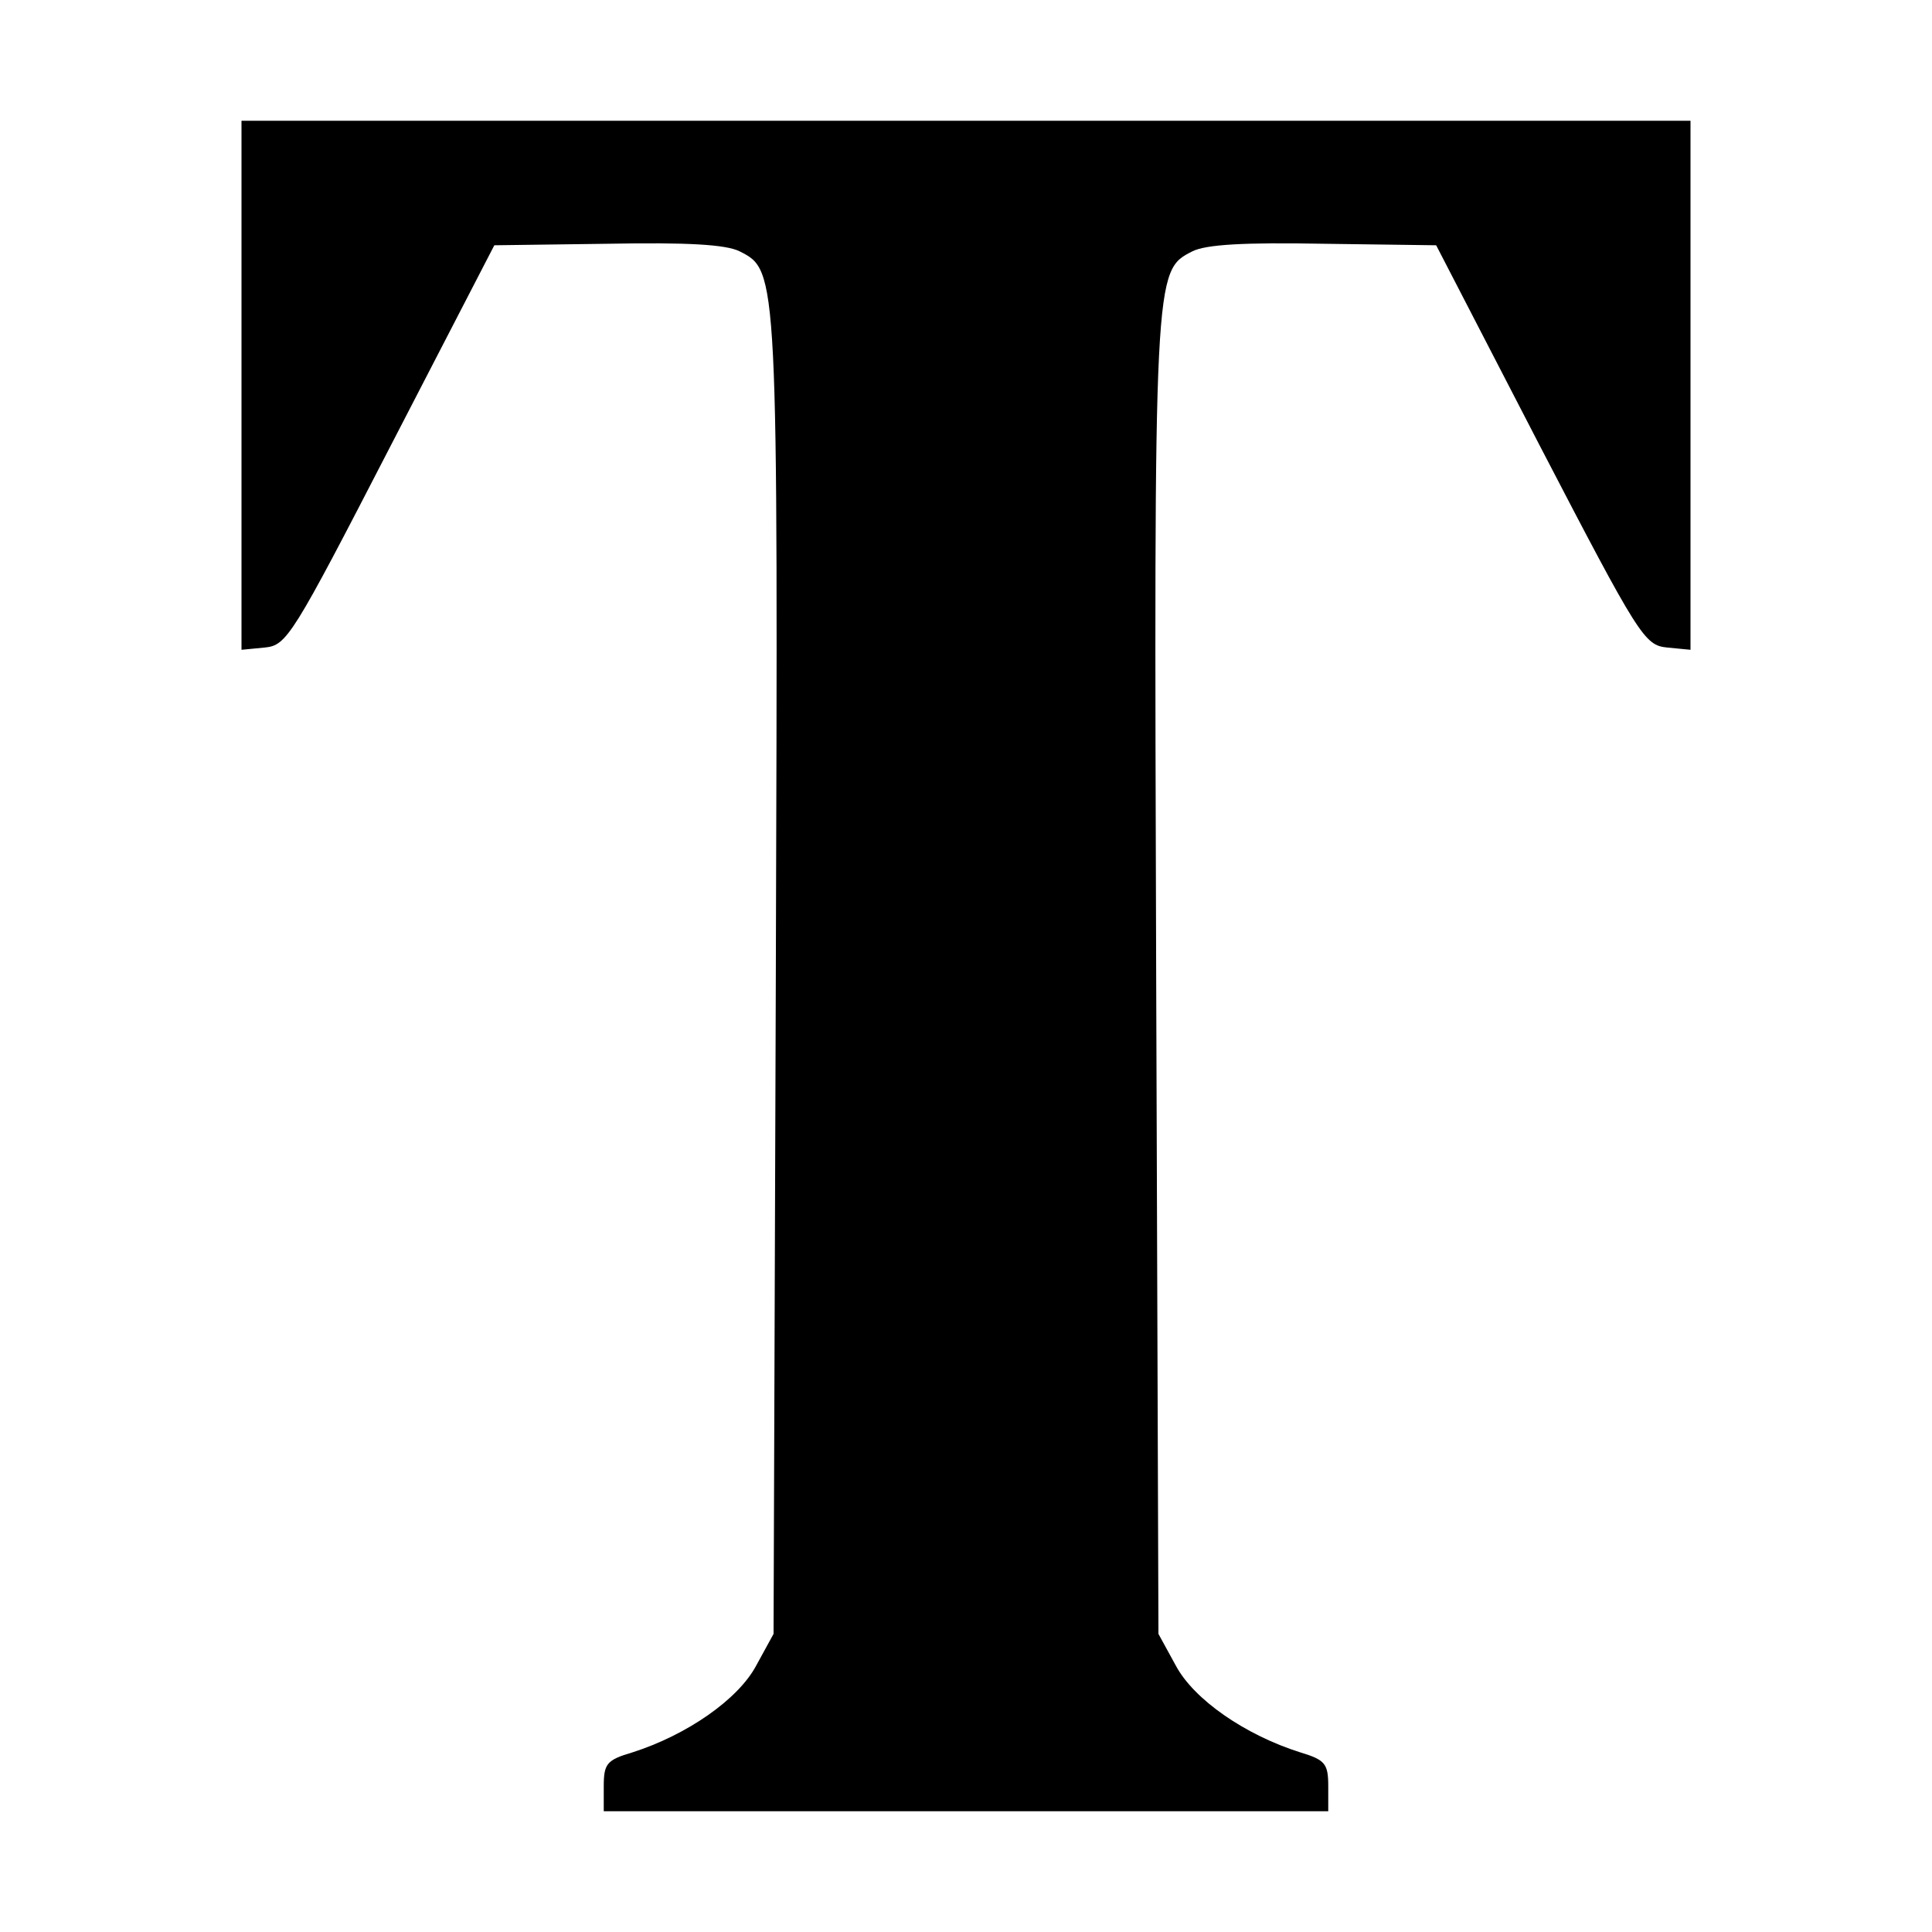
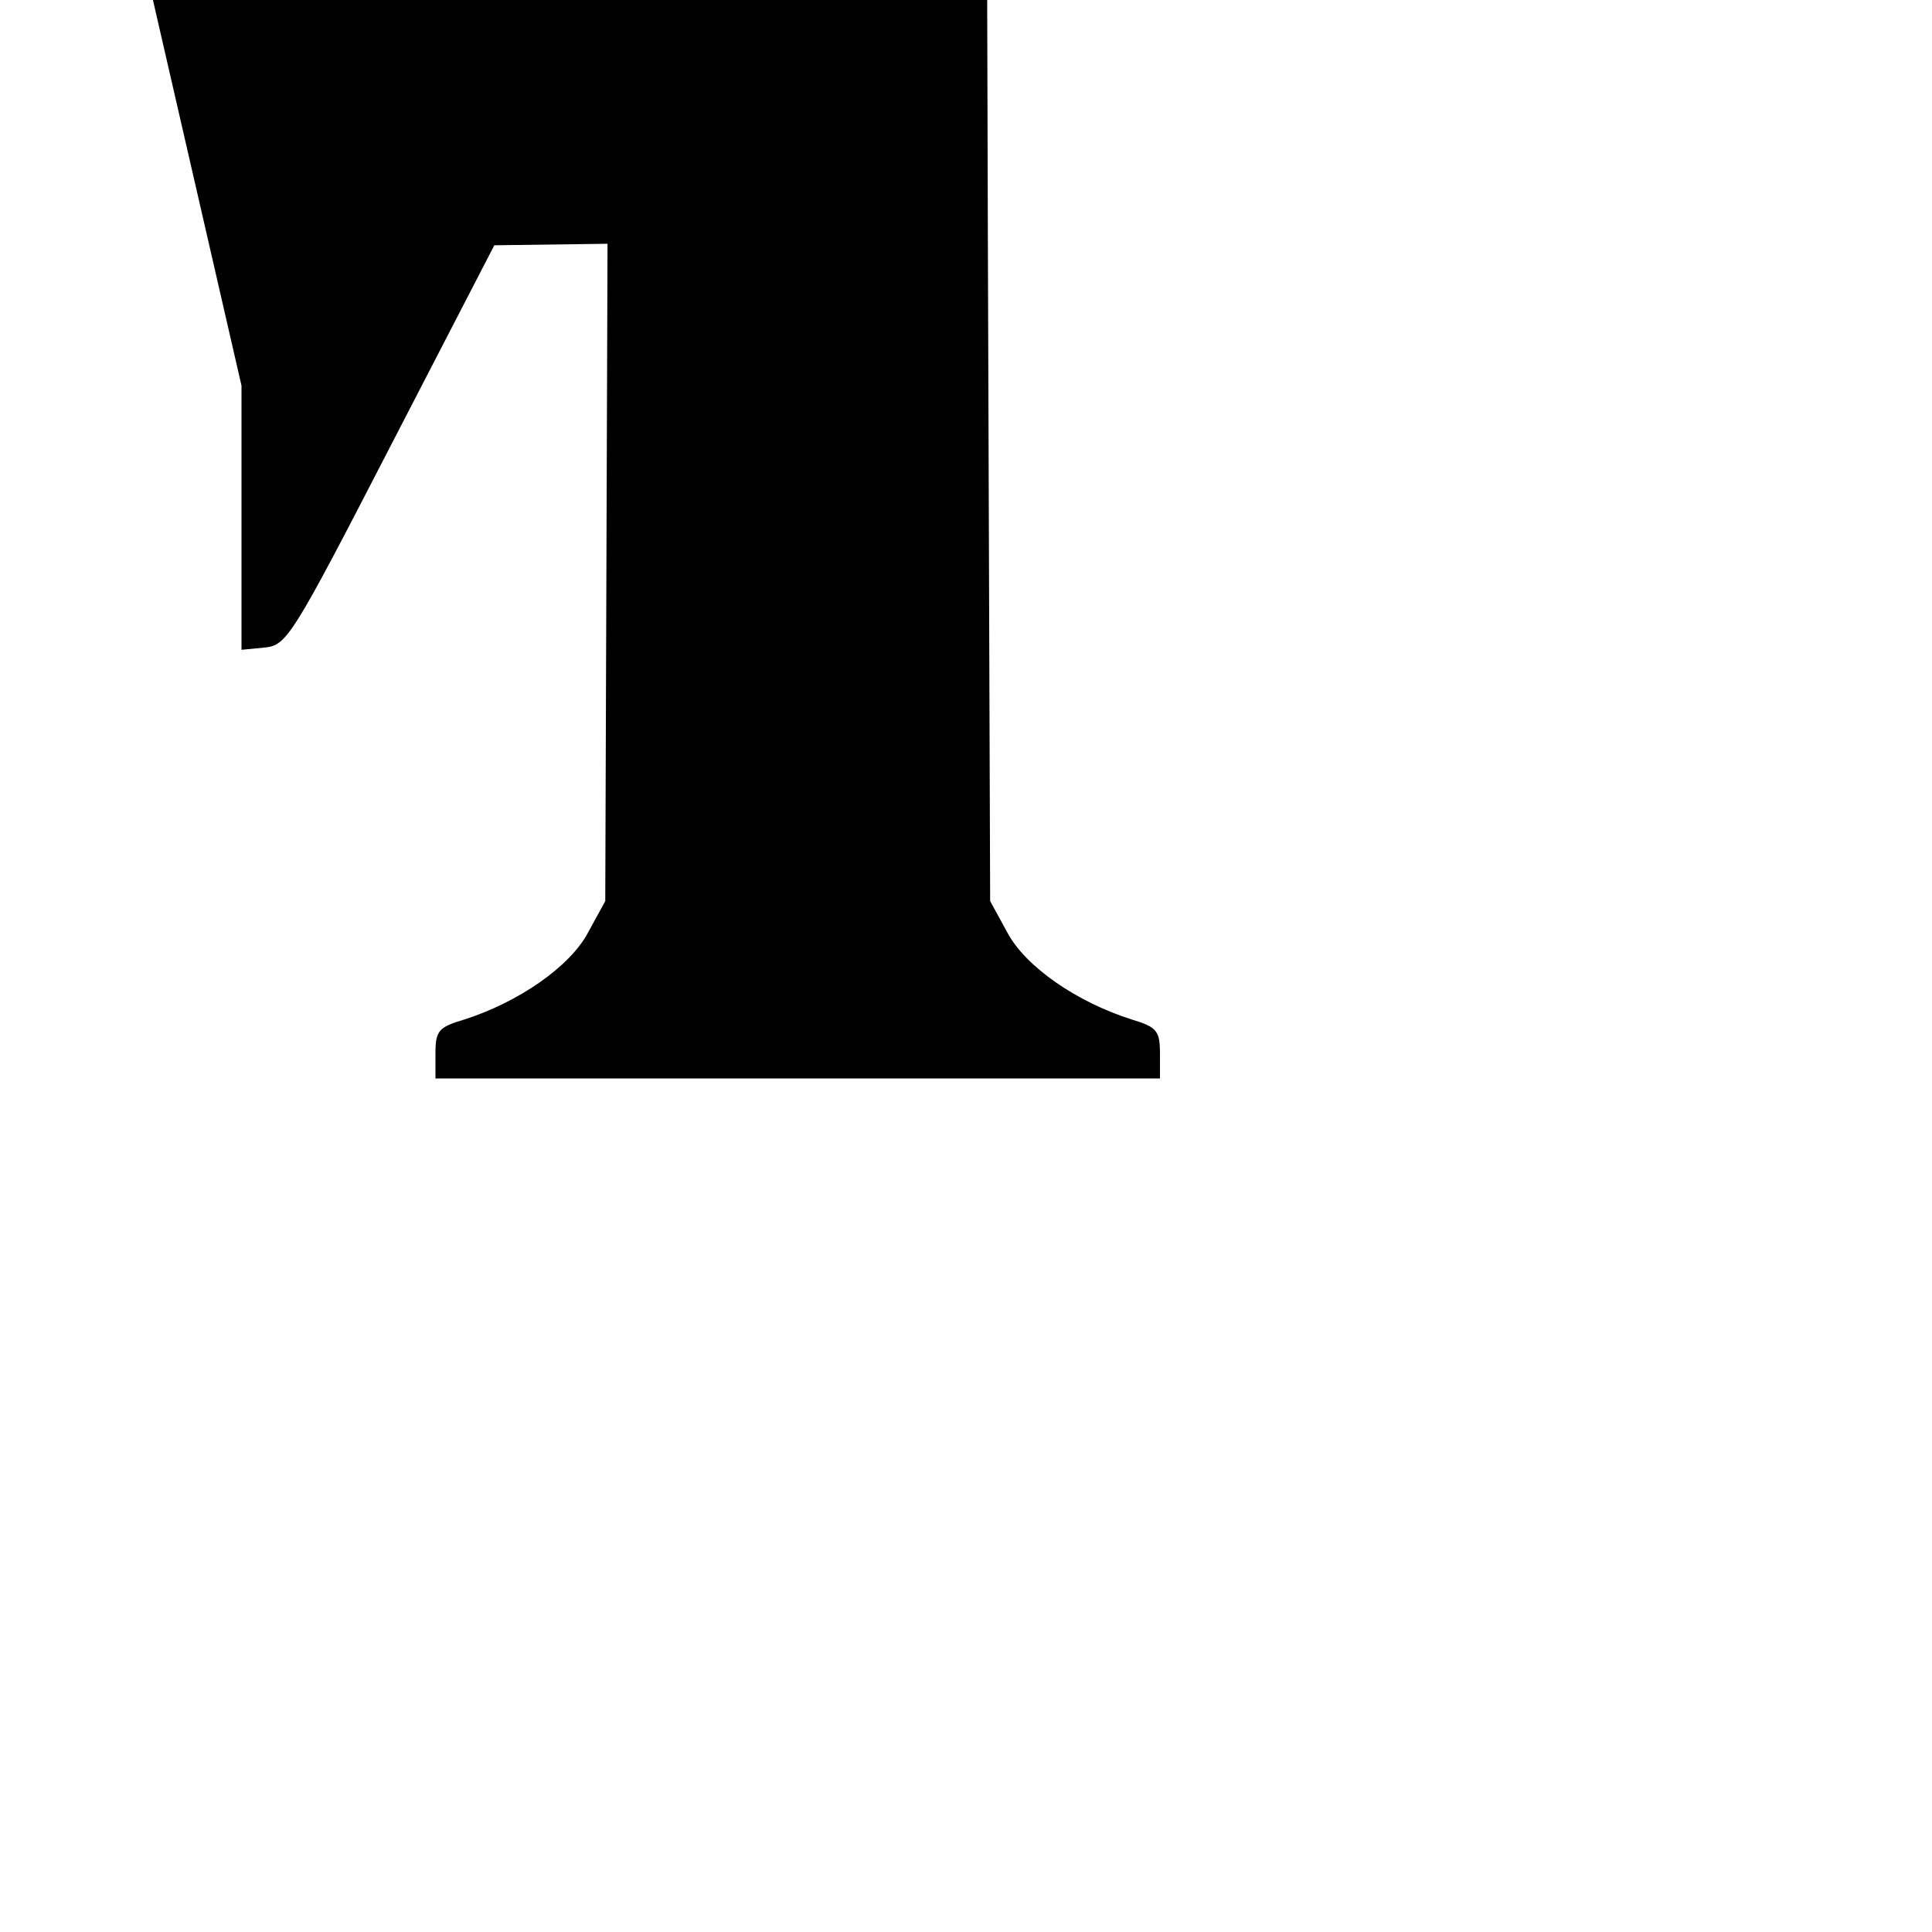
<svg xmlns="http://www.w3.org/2000/svg" version="1.0" width="256pt" height="256pt" viewBox="0 0 256 256" preserveAspectRatio="xMidYMid meet">
  <g transform="translate(0,256) scale(0.1,-0.1)" fill="#000000" stroke="none">
-     <path d="M320 2049 l0 -350 31 3 c29 3 36 14 167 268 l137 265 150 2 c106 2 157 -1 175 -10 51 -26 51 -23 48 -961 l-3 -871 -23 -42 c-24 -45 -92 -92 -164 -115 -34 -10 -38 -15 -38 -45 l0 -33 480 0 480 0 0 33 c0 30 -4 35 -37 45 -73 23 -141 70 -165 115 l-23 42 -3 871 c-3 937 -3 935 48 961 18 9 68 12 174 10 l149 -2 137 -265 c132 -254 139 -265 169 -268 l31 -3 0 350 0 351 -960 0 -960 0 0 -351z" />
+     <path d="M320 2049 l0 -350 31 3 c29 3 36 14 167 268 l137 265 150 2 l-3 -871 -23 -42 c-24 -45 -92 -92 -164 -115 -34 -10 -38 -15 -38 -45 l0 -33 480 0 480 0 0 33 c0 30 -4 35 -37 45 -73 23 -141 70 -165 115 l-23 42 -3 871 c-3 937 -3 935 48 961 18 9 68 12 174 10 l149 -2 137 -265 c132 -254 139 -265 169 -268 l31 -3 0 350 0 351 -960 0 -960 0 0 -351z" />
  </g>
</svg>